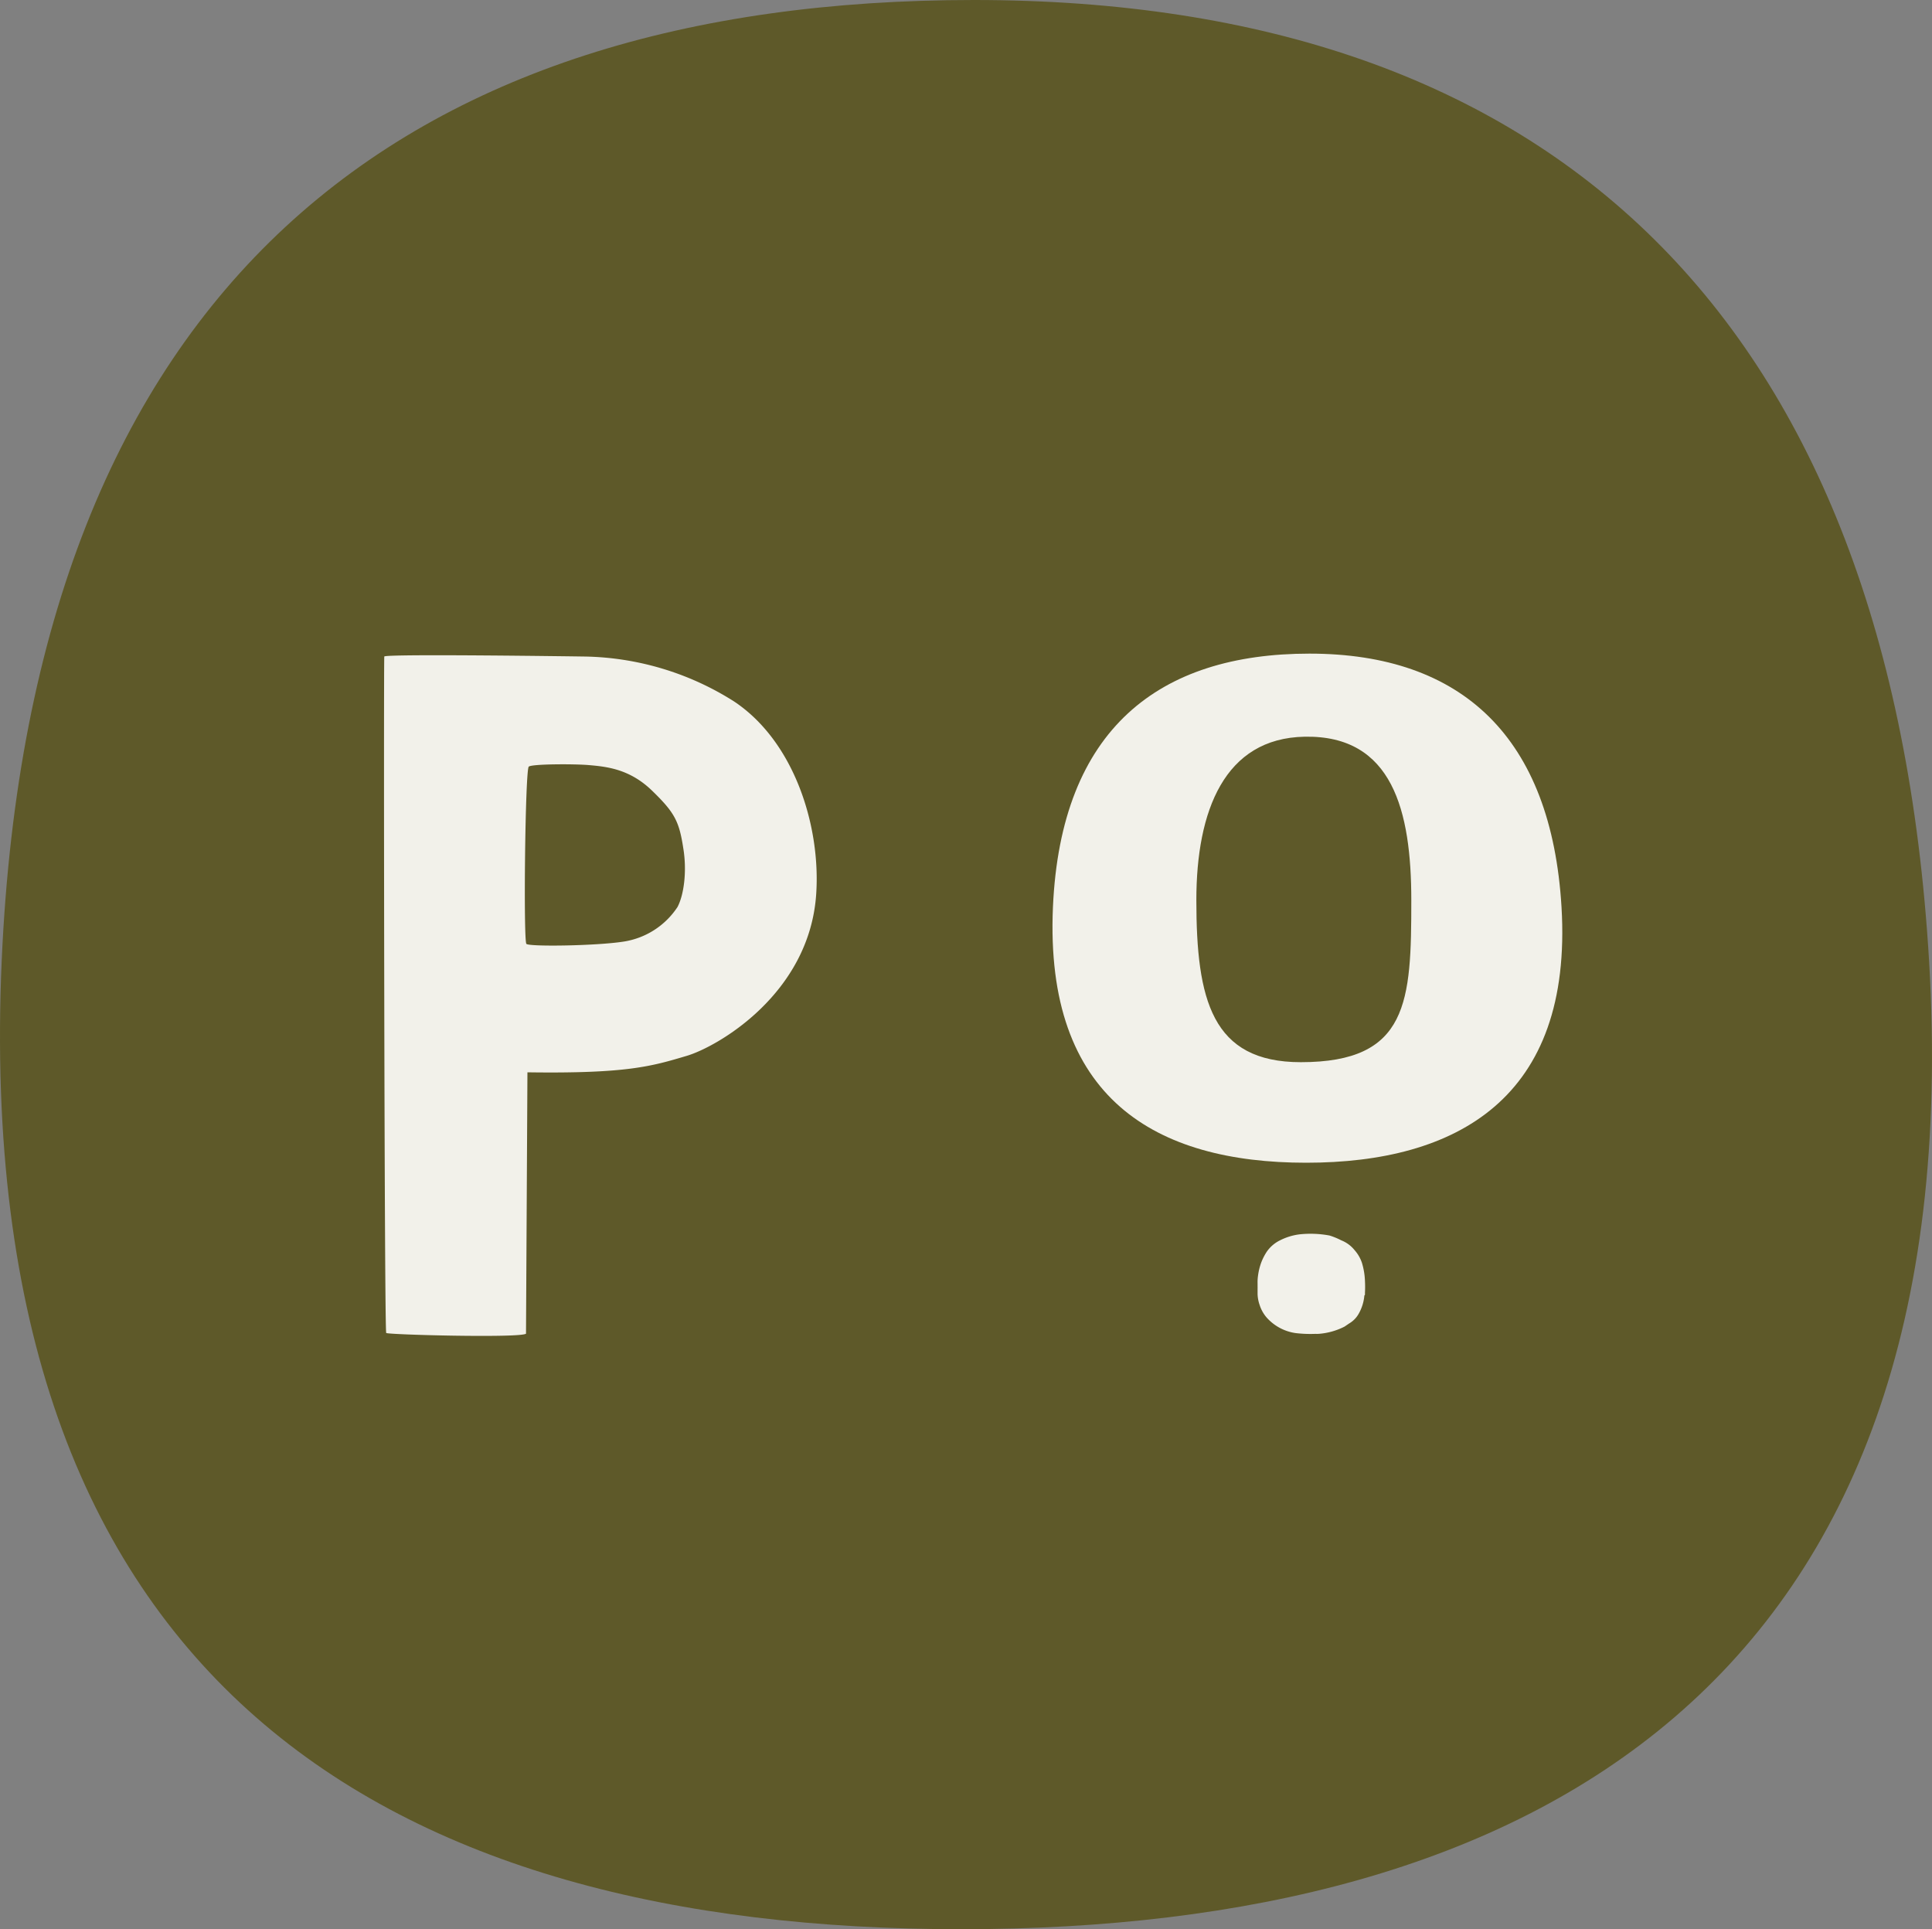
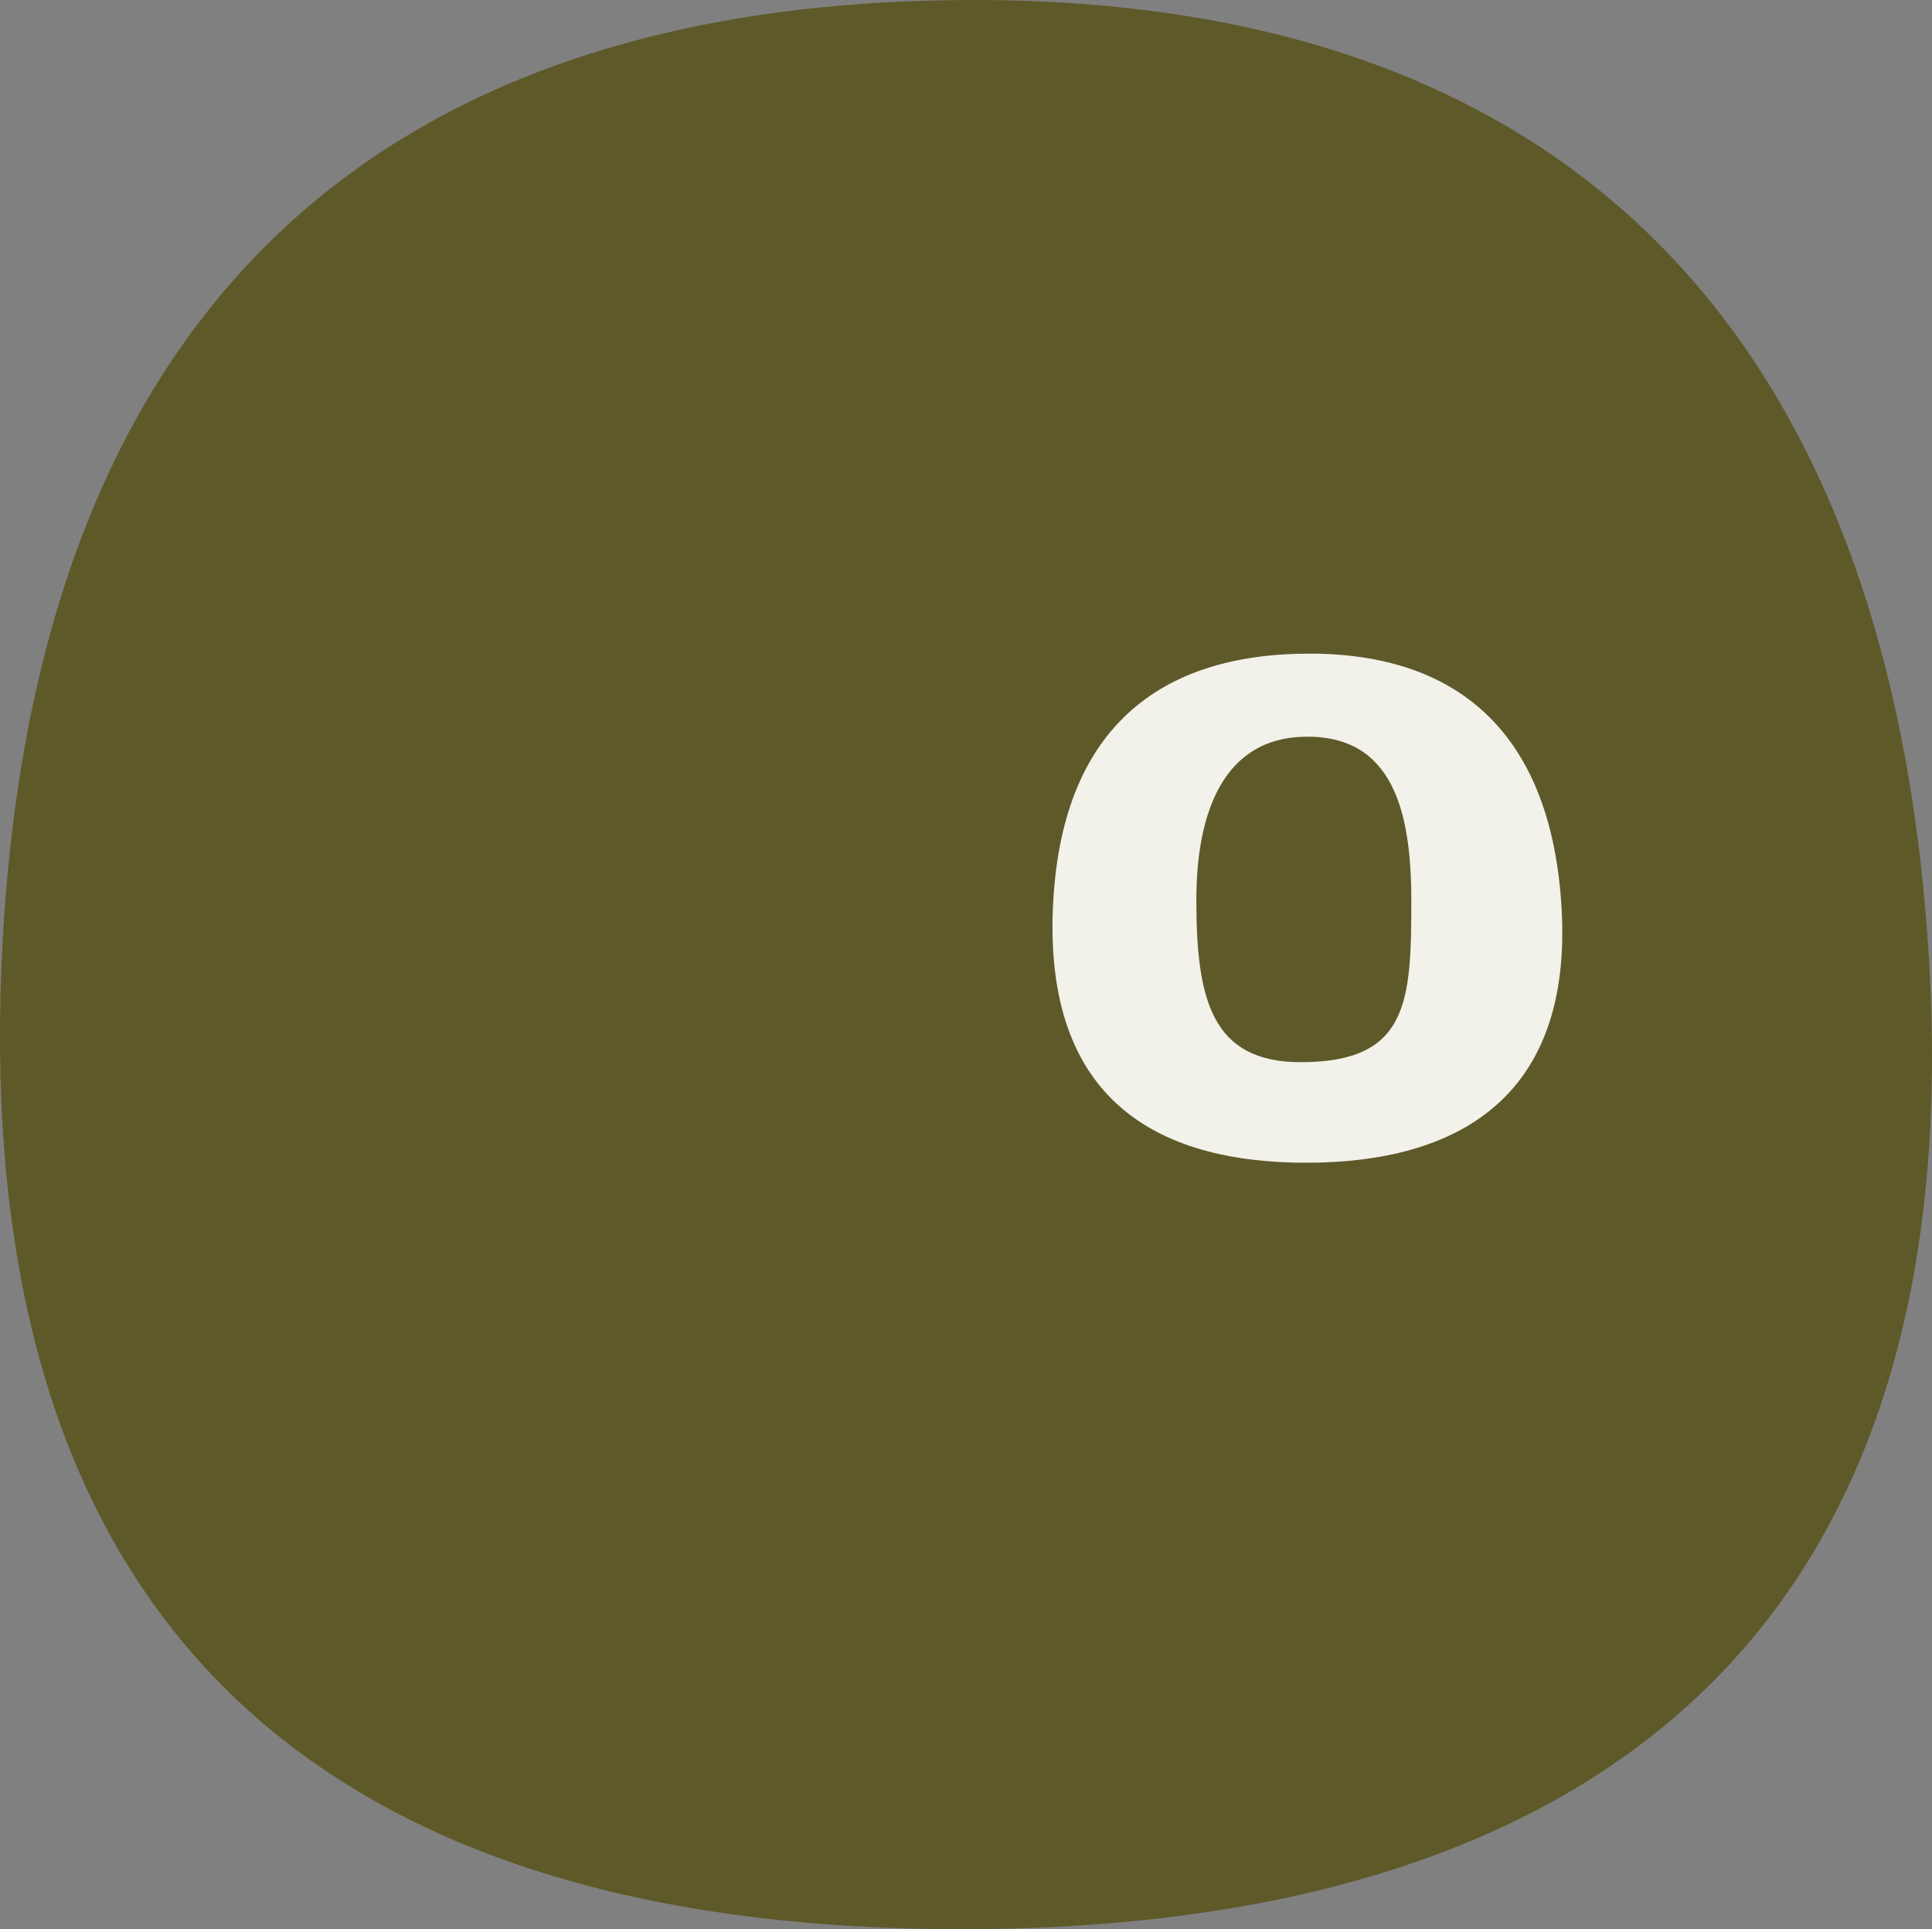
<svg xmlns="http://www.w3.org/2000/svg" viewBox="0 0 1000 998.51">
  <rect x="0" y="0" width="1000" height="998.51" fill="#808080" stroke="none" />
  <defs>
    <style>.cls-1{fill:#5e5929;}.cls-2{fill:#f2f1ea;}</style>
  </defs>
  <g id="Layer_2" data-name="Layer 2">
    <g id="Layer_1-2" data-name="Layer 1">
      <path class="cls-1" d="M998.48,497.17C978.55,164.9,804.15,0,504.05,0,209.28,0,16.38,147.45.88,497.17-15.66,873,202.77,998.51,497.53,998.51S1020.89,872.56,998.48,497.17Z" />
      <g id="Layer_2-2" data-name="Layer 2">
        <g id="Layer_1-2-2" data-name="Layer 1-2">
-           <path class="cls-2" d="M379.87,363a148.92,148.92,0,0,0-77.44-23.2s-103.15-1.48-103.52,0,0,349.18,1,350.11,69.19,2.68,72.35.38L273,555c51.55.75,64.34-3.13,82.49-8.53,15.91-4.74,63.34-32,66.95-83.42C424.9,428,411.32,383.85,379.87,363ZM350.59,469.57a40.8,40.8,0,0,1-27.77,17.77c-14.17,2.23-48.78,2.71-50.36,1.2s-.65-90.36,1.24-91.77,23.65-1.41,30.93-.79c9.45.82,21.28,2,32.9,13.27s14,15.81,16.12,29.69c2,12,.34,24.37-3.06,30.66Z" />
          <path class="cls-2" d="M808.24,469.5C803,381.82,757,338.3,677.77,338.3,600,338.3,549.08,377.21,545,469.5c-4.36,99.16,53.28,132.3,131.06,132.3S814.15,568.56,808.24,469.5ZM673.3,549.76c-46.09,0-54.07-32.35-54.07-83.9,0-46.27,14.58-83.8,56.06-84.56,45.55-.86,55.2,38.43,55.2,84.69C730.49,518.41,729.08,549.76,673.3,549.76Z" />
-           <path class="cls-2" d="M706.19,670.54a23,23,0,0,1-2.82,9.21,13.38,13.38,0,0,1-5.08,5.26l-2.37,1.61a35.28,35.28,0,0,1-13.48,3.75,14.41,14.41,0,0,1-1.61,0,64.54,64.54,0,0,1-10.31-.41,24.76,24.76,0,0,1-15.06-8.22,18.35,18.35,0,0,1-3.44-6.22,18.81,18.81,0,0,1-1.1-5.81V667a8.34,8.34,0,0,0,0-1v-1.82a22.05,22.05,0,0,1,.21-3.75,31.42,31.42,0,0,1,1.72-7.08,29.28,29.28,0,0,1,2.78-5.43,17.86,17.86,0,0,1,6.88-5.94,30.79,30.79,0,0,1,10-3.1,53.63,53.63,0,0,1,15.64.59,36.61,36.61,0,0,1,6.12,2.51,16.55,16.55,0,0,1,6.87,5.08,18.88,18.88,0,0,1,3.78,6.5A36.51,36.51,0,0,1,706.5,663a56.05,56.05,0,0,1,0,6.08v1.07" />
        </g>
      </g>
    </g>
  </g>
</svg>